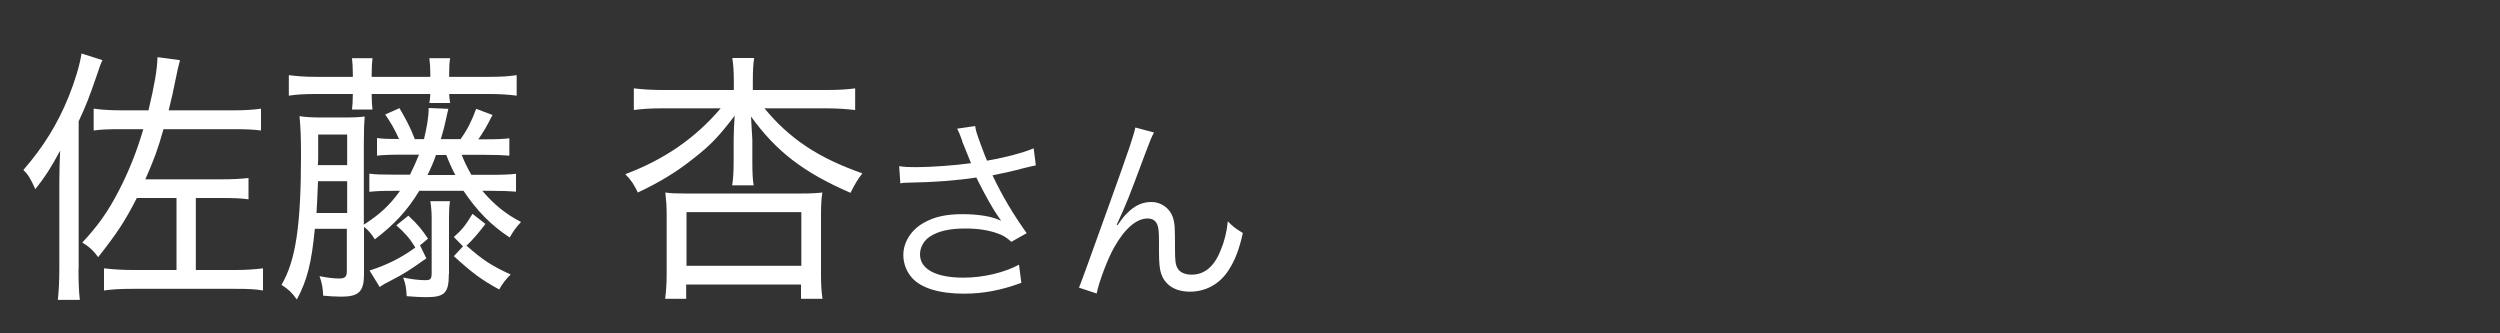
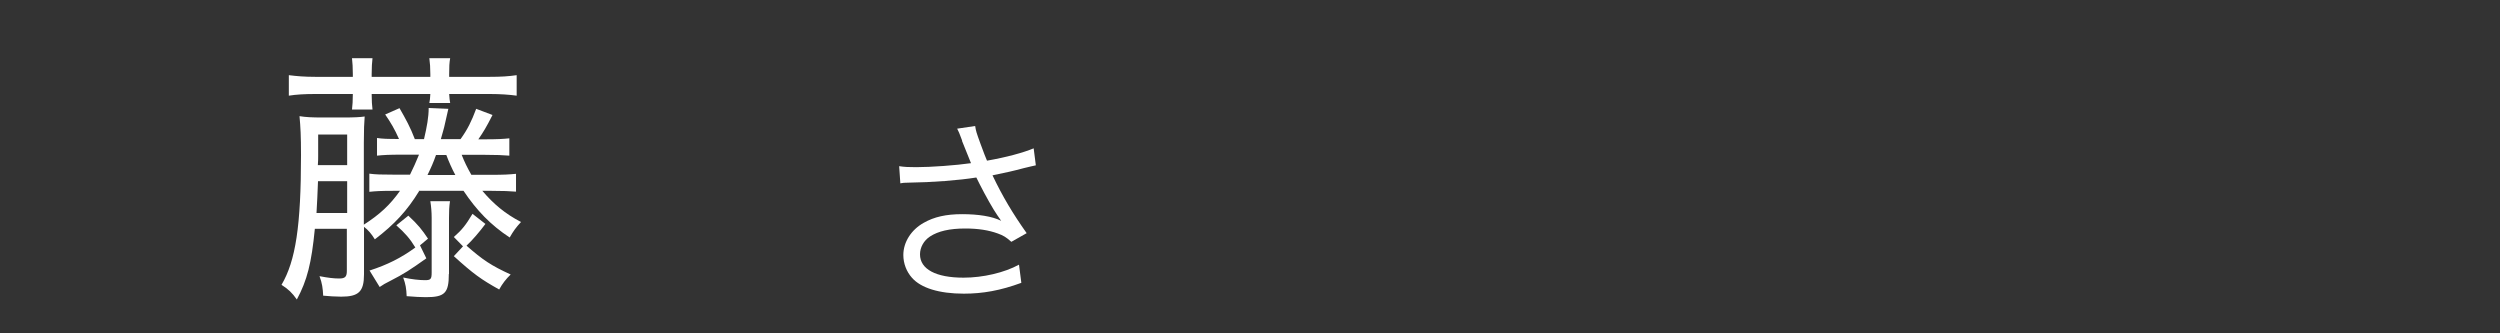
<svg xmlns="http://www.w3.org/2000/svg" id="_レイヤー_1" width="150" height="20" viewBox="0 0 150 20">
  <rect x="0" y="0" width="150" height="20" fill="#333333" stroke="none" />
-   <path d="M4.71,16.12c0,.8.02,1.34.08,1.87h-1.32c.06-.59.09-1.09.09-1.94v-5.12c0-.7.02-1.23.05-1.89-.58,1.07-.89,1.55-1.49,2.31-.28-.62-.43-.88-.72-1.15,1.2-1.38,2.05-2.75,2.72-4.4.37-.91.68-1.94.77-2.59l1.26.4c-.11.22-.14.3-.35.93-.43,1.25-.63,1.78-1.08,2.74v8.85ZM13.23,10.76c.74,0,1.26-.03,1.68-.08v1.28c-.38-.06-.85-.08-1.68-.08h-1.48v4.32h2.37c.62,0,1.09-.03,1.66-.1v1.33c-.43-.08-.85-.1-1.69-.1h-6.11c-.8,0-1.28.03-1.74.1v-1.33c.49.06,1.12.1,1.72.1h2.63v-4.32h-2.38c-.71,1.39-1.2,2.13-2.32,3.55-.31-.42-.49-.59-.95-.88.95-1.02,1.55-1.86,2.21-3.15.57-1.1,1.05-2.29,1.45-3.65h-1.29c-.88,0-1.26.02-1.69.08v-1.31c.46.06.92.1,1.69.1h1.6c.37-1.58.52-2.43.54-3.19l1.35.18c-.12.43-.15.61-.23.99-.17.86-.28,1.34-.45,2.02h3.83c.71,0,1.25-.03,1.71-.1v1.31c-.43-.06-.92-.08-1.71-.08h-4.14c-.35,1.25-.57,1.82-1.09,3.01h4.51Z" fill="#fff" stroke-width="0" />
  <path d="M25.15,11.46c-.72,1.18-1.48,2-2.66,2.9-.21-.34-.4-.56-.65-.75v2.85c0,1.04-.32,1.34-1.37,1.34-.31,0-.78-.03-1.08-.06-.02-.43-.06-.75-.22-1.17.52.1.86.14,1.18.14.35,0,.46-.1.46-.45v-2.53h-1.92c-.2,2.06-.46,3.09-1.08,4.24-.28-.4-.51-.62-.92-.88.85-1.44,1.17-3.55,1.17-7.78,0-1.15-.03-1.68-.09-2.34.38.06.72.08,1.4.08h1.23c.66,0,1.01-.02,1.28-.06-.03.37-.05.8-.05,1.58v4.91c.95-.61,1.57-1.18,2.17-2.03h-.35c-.83,0-1.11.02-1.49.06v-1.09c.38.05.71.06,1.49.06h.95c.21-.42.35-.74.54-1.2h-1.03c-.78,0-1.11.02-1.49.06v-1.06c.34.05.6.06,1.32.06-.26-.59-.51-1.01-.83-1.47l.86-.38c.38.66.65,1.15.92,1.86h.55c.18-.77.28-1.33.28-1.87l1.18.05q-.06.27-.25,1.1c-.03.14-.08.27-.2.72h1.18c.42-.58.66-1.07.94-1.82l.98.37c-.38.75-.55,1.02-.85,1.46h.37c.78,0,1.12-.02,1.49-.06v1.04c-.38-.03-.77-.05-1.49-.05h-1.37c.17.43.31.72.58,1.2h1.17c.8,0,1.09-.02,1.51-.06v1.07c-.38-.03-.77-.05-1.51-.05h-.51c.66.78,1.37,1.38,2.32,1.87-.31.34-.45.53-.68.93-1.14-.75-1.98-1.62-2.77-2.8h-2.71ZM21.17,4.45c0-.4-.02-.67-.05-.96h1.23c-.03.27-.05.54-.05.96v.16h3.52v-.16c0-.37-.02-.67-.06-.96h1.25c-.05.27-.06.54-.06.96v.16h2.45c.66,0,1.12-.03,1.6-.1v1.23c-.43-.06-.98-.1-1.6-.1h-2.45c.02.26.03.4.06.54h-1.25c.03-.14.05-.29.06-.54h-3.52c0,.45.02.64.05.93h-1.23c.03-.27.05-.51.05-.93h-2.26c-.63,0-1.14.03-1.58.1v-1.23c.48.06.94.1,1.58.1h2.26v-.16ZM20.83,12.78v-1.91h-1.75c-.03.8-.05,1.22-.09,1.91h1.85ZM20.83,9.91v-1.84h-1.74v1.25c0,.26,0,.3-.02.59h1.75ZM22.18,16.23c1.05-.34,1.88-.75,2.74-1.38-.32-.53-.63-.88-1.14-1.33l.72-.58c.6.56.81.83,1.18,1.38l-.48.4.38.78c-.97.69-1.34.93-2.14,1.34-.35.18-.43.22-.66.38l-.62-1.01ZM26.93,16.44c0,1.15-.25,1.39-1.38,1.39-.29,0-.68-.02-1.15-.06-.02-.46-.06-.72-.21-1.12.52.11.97.16,1.31.16s.4-.06.4-.46v-3.27c0-.37-.03-.69-.08-1.01h1.18c-.05.32-.06.61-.06,1.01v3.36ZM27.32,10.5c-.2-.37-.4-.82-.54-1.2h-.62c-.15.43-.29.75-.51,1.2h1.66ZM29.13,13.43c-.34.46-.81,1.01-1.14,1.31.98.86,1.49,1.2,2.65,1.73-.28.27-.49.54-.69.9-1.09-.61-1.54-.93-2.72-2l.55-.59-.55-.56c.49-.43.72-.72,1.12-1.39l.78.61Z" fill="#fff" stroke-width="0" />
-   <path d="M45.86,6.49c1.51,1.84,3.25,2.99,5.88,3.91-.28.37-.43.61-.71,1.17-2.83-1.23-4.45-2.48-5.97-4.58q.03.51.08,1.39v1.22c0,.75.02,1.2.08,1.52h-1.29c.06-.37.09-.82.09-1.54v-1.2c0-.38.03-1.02.06-1.44-.91,1.2-1.43,1.76-2.46,2.56-1,.8-2.01,1.42-3.35,2.05-.22-.46-.4-.75-.75-1.1,2.34-.88,4.2-2.16,5.72-3.95h-3.46c-.74,0-1.23.03-1.75.1v-1.3c.49.06,1.03.1,1.8.1h4.2v-.46c0-.69-.03-1.04-.09-1.46h1.31c-.06.38-.08.75-.08,1.44v.48h4.37c.74,0,1.28-.03,1.77-.1v1.3c-.54-.06-1.08-.1-1.77-.1h-3.66ZM39.91,17.93c.06-.48.09-.96.09-1.49v-3.55c0-.53-.03-.9-.08-1.34.31.05.66.06,1.2.06h7c.54,0,.88-.02,1.22-.06-.06.42-.08.77-.08,1.34v3.55c0,.56.02,1.02.09,1.49h-1.29v-.86h-6.89v.86h-1.26ZM41.19,15.95h6.89v-3.22h-6.89v3.22Z" fill="#fff" stroke-width="0" />
  <path d="M57.73,8.44c-.18-.49-.21-.54-.3-.72l1.08-.16c.05.32.07.38.32,1.07.22.6.3.8.39,1.01,1.15-.2,2.18-.48,2.8-.74l.13,1.02c-.22.05-.33.07-.73.17-.67.18-1.05.26-1.87.43.6,1.26,1.22,2.3,2.05,3.47l-.92.52c-.31-.28-.48-.38-.81-.5-.55-.2-1.18-.3-1.95-.3-.95,0-1.63.16-2.12.48-.37.24-.6.65-.6,1.07,0,.89.95,1.4,2.61,1.4,1.17,0,2.45-.3,3.33-.78l.14,1.09c-1.25.46-2.31.65-3.45.65-1.48,0-2.57-.34-3.11-.95-.33-.37-.52-.86-.52-1.37,0-.77.47-1.51,1.22-1.93.63-.36,1.35-.52,2.31-.52s1.81.13,2.34.4q-.07-.1-.24-.35c-.25-.36-.69-1.14-1.05-1.85-.12-.24-.13-.26-.2-.4-1.06.17-2.61.29-4.1.31-.24,0-.29.01-.46.04l-.07-1.03c.31.05.58.06,1.02.06.89,0,2.39-.11,3.29-.24l-.54-1.34Z" fill="#fff" stroke-width="0" />
-   <path d="M69.24,7.95c-.16.3-.21.42-.57,1.38-.97,2.6-1.06,2.84-1.67,4.16l.05.02c.29-.41.4-.55.59-.73.46-.46.9-.66,1.46-.66s1.1.38,1.27.92c.12.37.13.58.13,1.92,0,.68.03.95.17,1.16.14.23.44.36.83.36.76,0,1.34-.47,1.73-1.44.23-.54.38-1.13.44-1.76.3.31.43.41.9.7-.21.96-.46,1.62-.84,2.21-.53.84-1.37,1.31-2.33,1.31-.88,0-1.49-.38-1.73-1.08-.09-.26-.13-.66-.13-1.31v-.55c0-.6-.02-.82-.08-1.02-.1-.3-.3-.43-.61-.43-.67,0-1.38.62-2.01,1.75-.38.67-.9,2.04-1.04,2.75l-1.06-.35q.16-.37,1.81-4.98c1.25-3.47,1.49-4.21,1.57-4.63l1.12.3Z" fill="#fff" stroke-width="0" />
</svg>